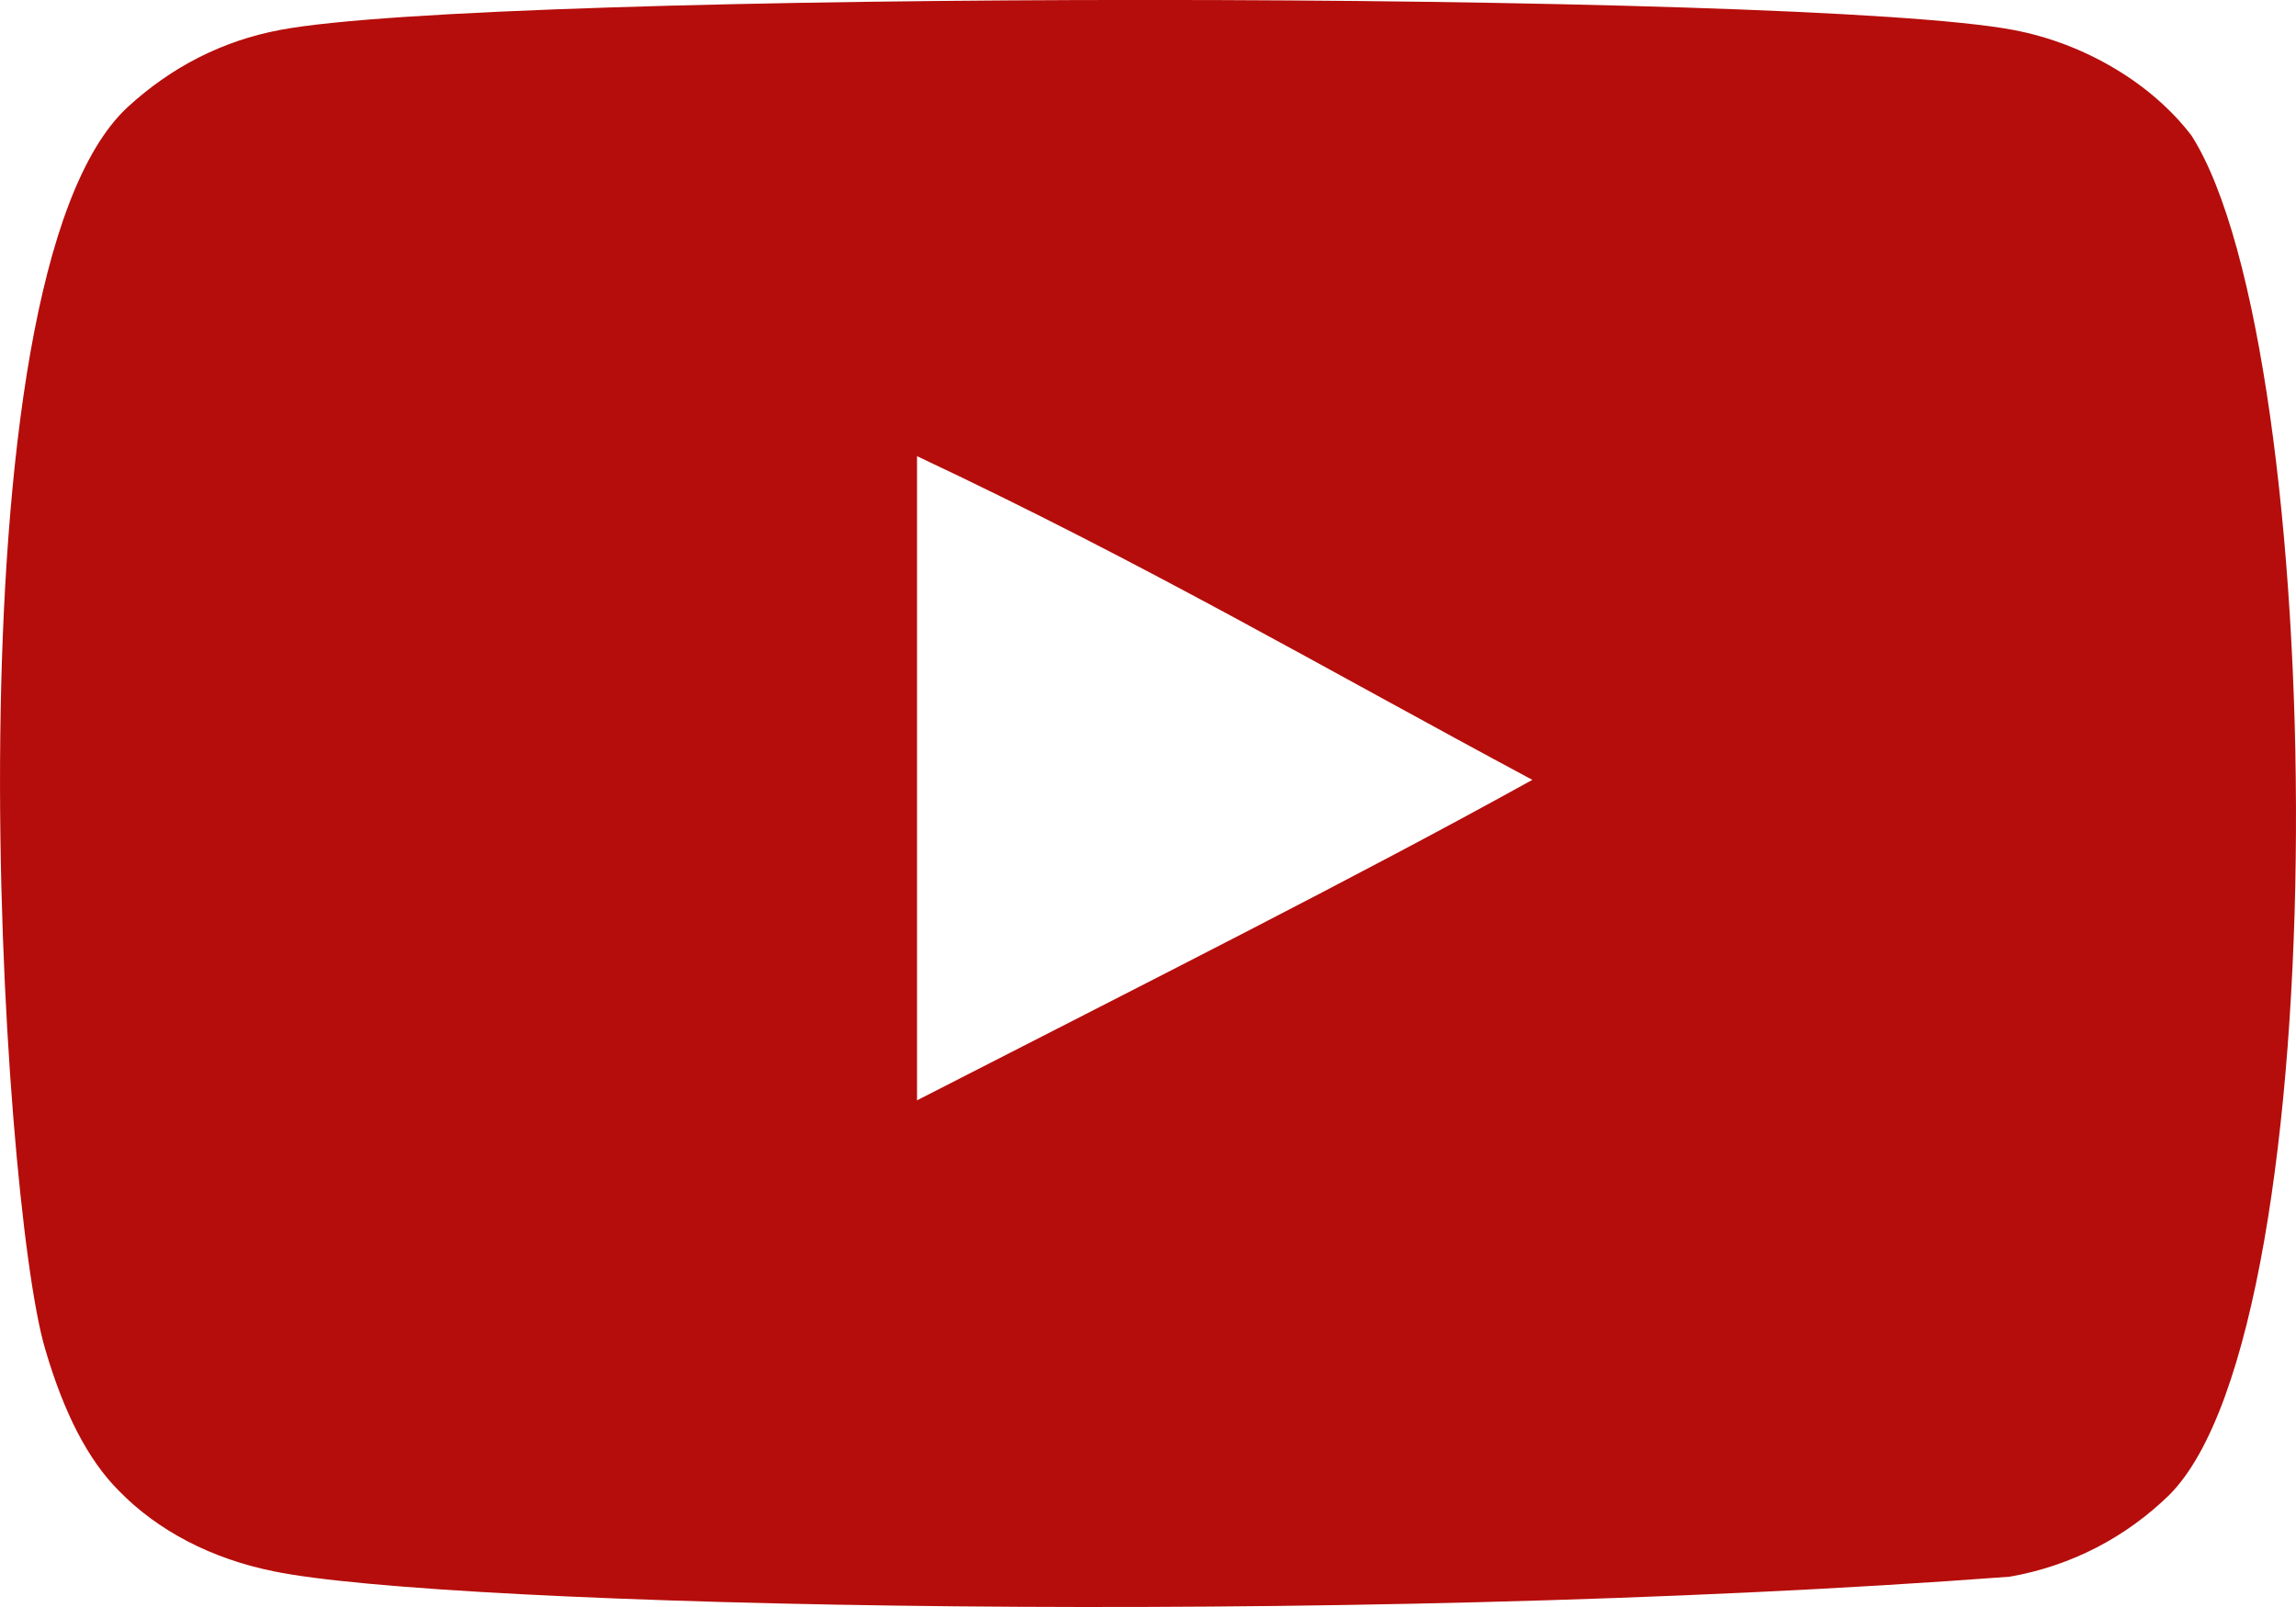
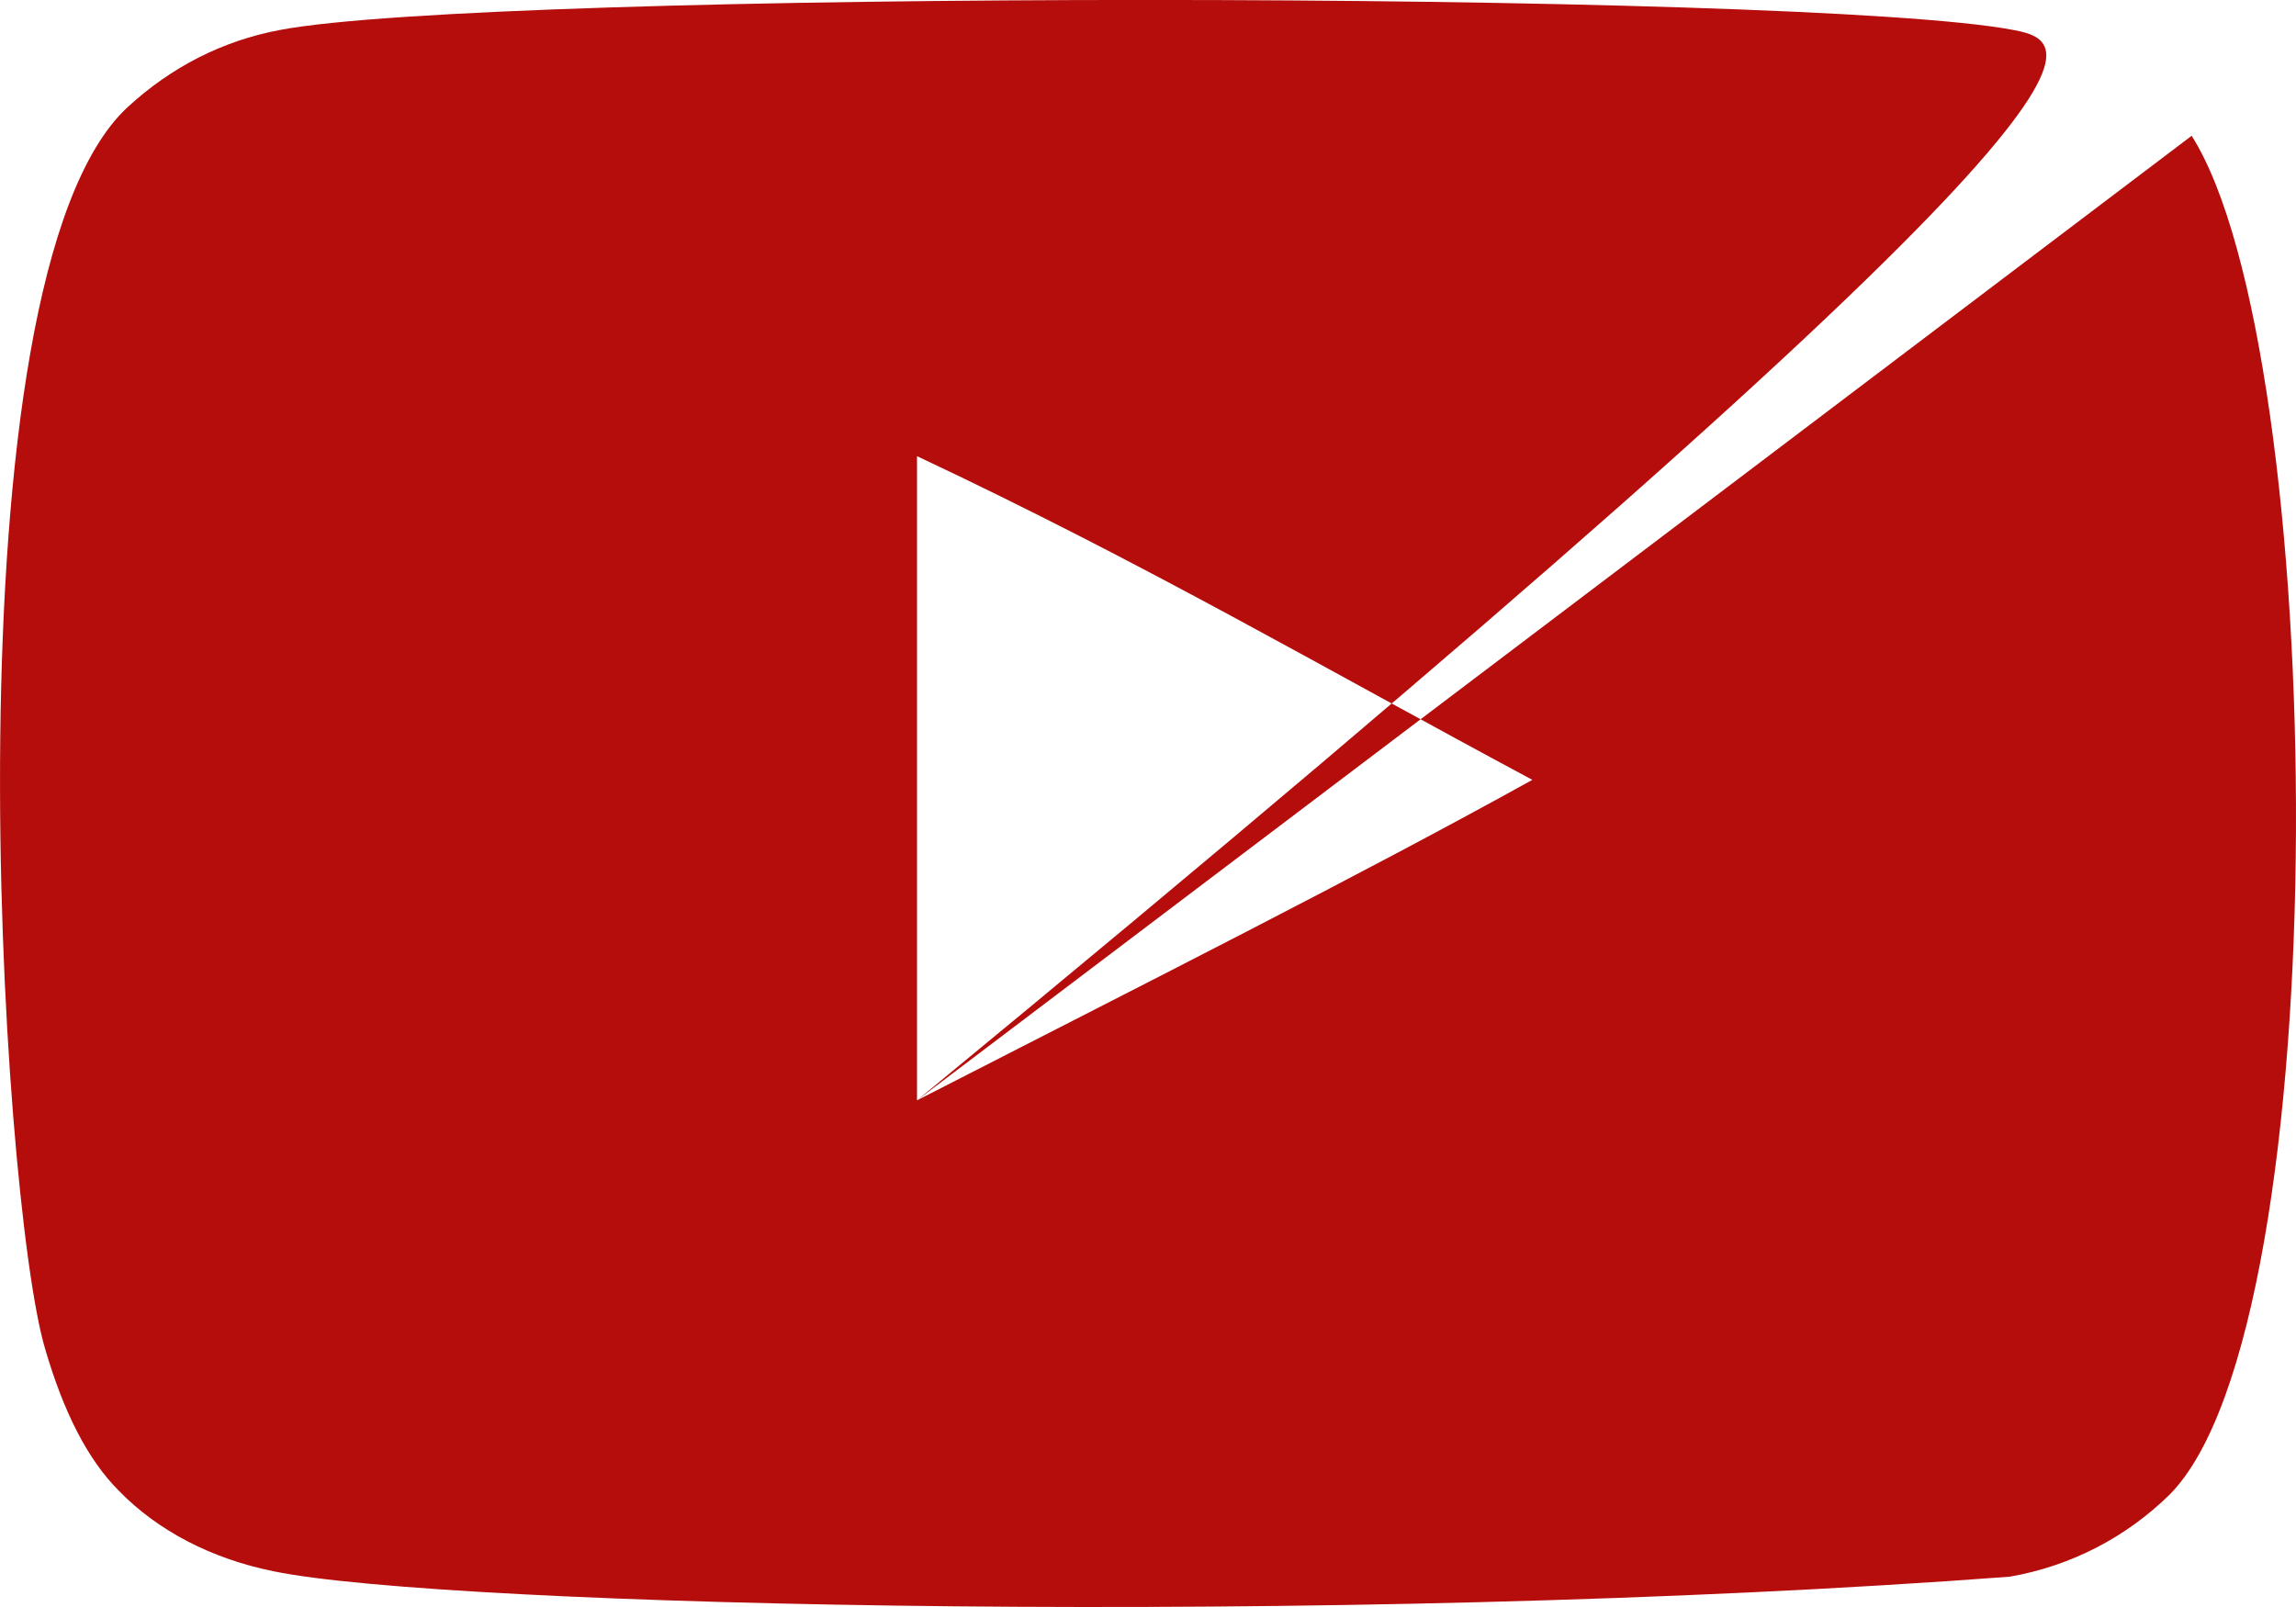
<svg xmlns="http://www.w3.org/2000/svg" width="20" height="14" viewBox="0 0 20 14">
-   <path fill="#B50D0B" fill-rule="evenodd" d="M264.988,28.586 L264.988,22.974 C266.981,23.912 268.524,24.817 270.348,25.794 C268.843,26.628 266.981,27.565 264.988,28.586 M276.091,20.183 C275.747,19.73 275.162,19.378 274.538,19.261 C272.705,18.913 261.271,18.912 259.439,19.261 C258.939,19.355 258.494,19.582 258.111,19.934 C256.5,21.429 257.005,29.452 257.393,30.751 C257.557,31.313 257.768,31.719 258.034,31.986 C258.376,32.338 258.845,32.58 259.384,32.689 C260.893,33.001 268.668,33.175 274.506,32.736 C275.044,32.642 275.52,32.391 275.896,32.024 C277.386,30.535 277.284,22.062 276.091,20.183" transform="translate(-257 -19)" />
+   <path fill="#B50D0B" fill-rule="evenodd" d="M264.988,28.586 L264.988,22.974 C266.981,23.912 268.524,24.817 270.348,25.794 C268.843,26.628 266.981,27.565 264.988,28.586 C275.747,19.73 275.162,19.378 274.538,19.261 C272.705,18.913 261.271,18.912 259.439,19.261 C258.939,19.355 258.494,19.582 258.111,19.934 C256.5,21.429 257.005,29.452 257.393,30.751 C257.557,31.313 257.768,31.719 258.034,31.986 C258.376,32.338 258.845,32.58 259.384,32.689 C260.893,33.001 268.668,33.175 274.506,32.736 C275.044,32.642 275.52,32.391 275.896,32.024 C277.386,30.535 277.284,22.062 276.091,20.183" transform="translate(-257 -19)" />
</svg>